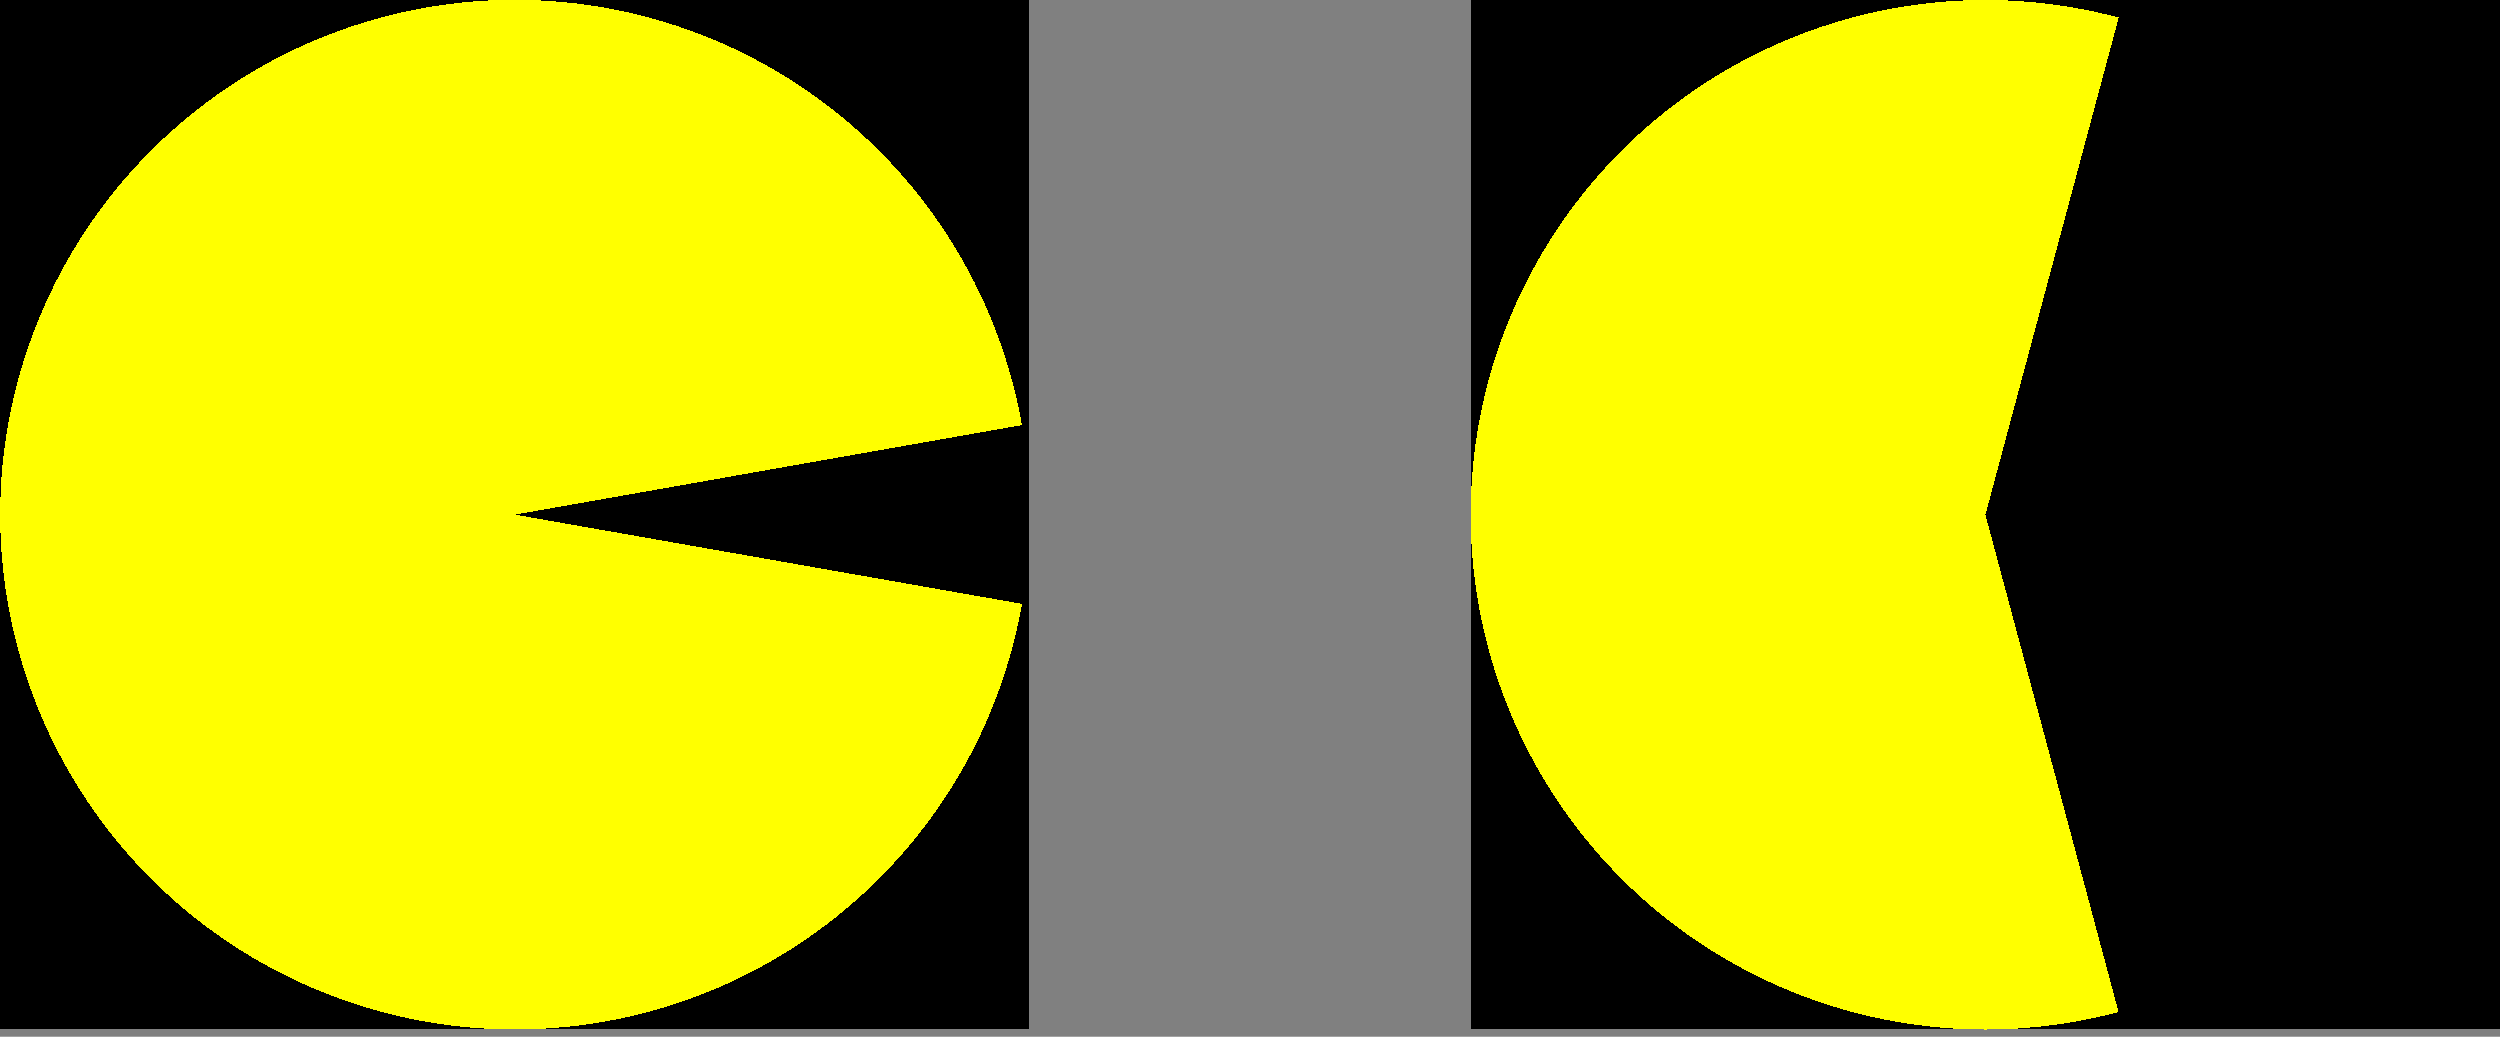
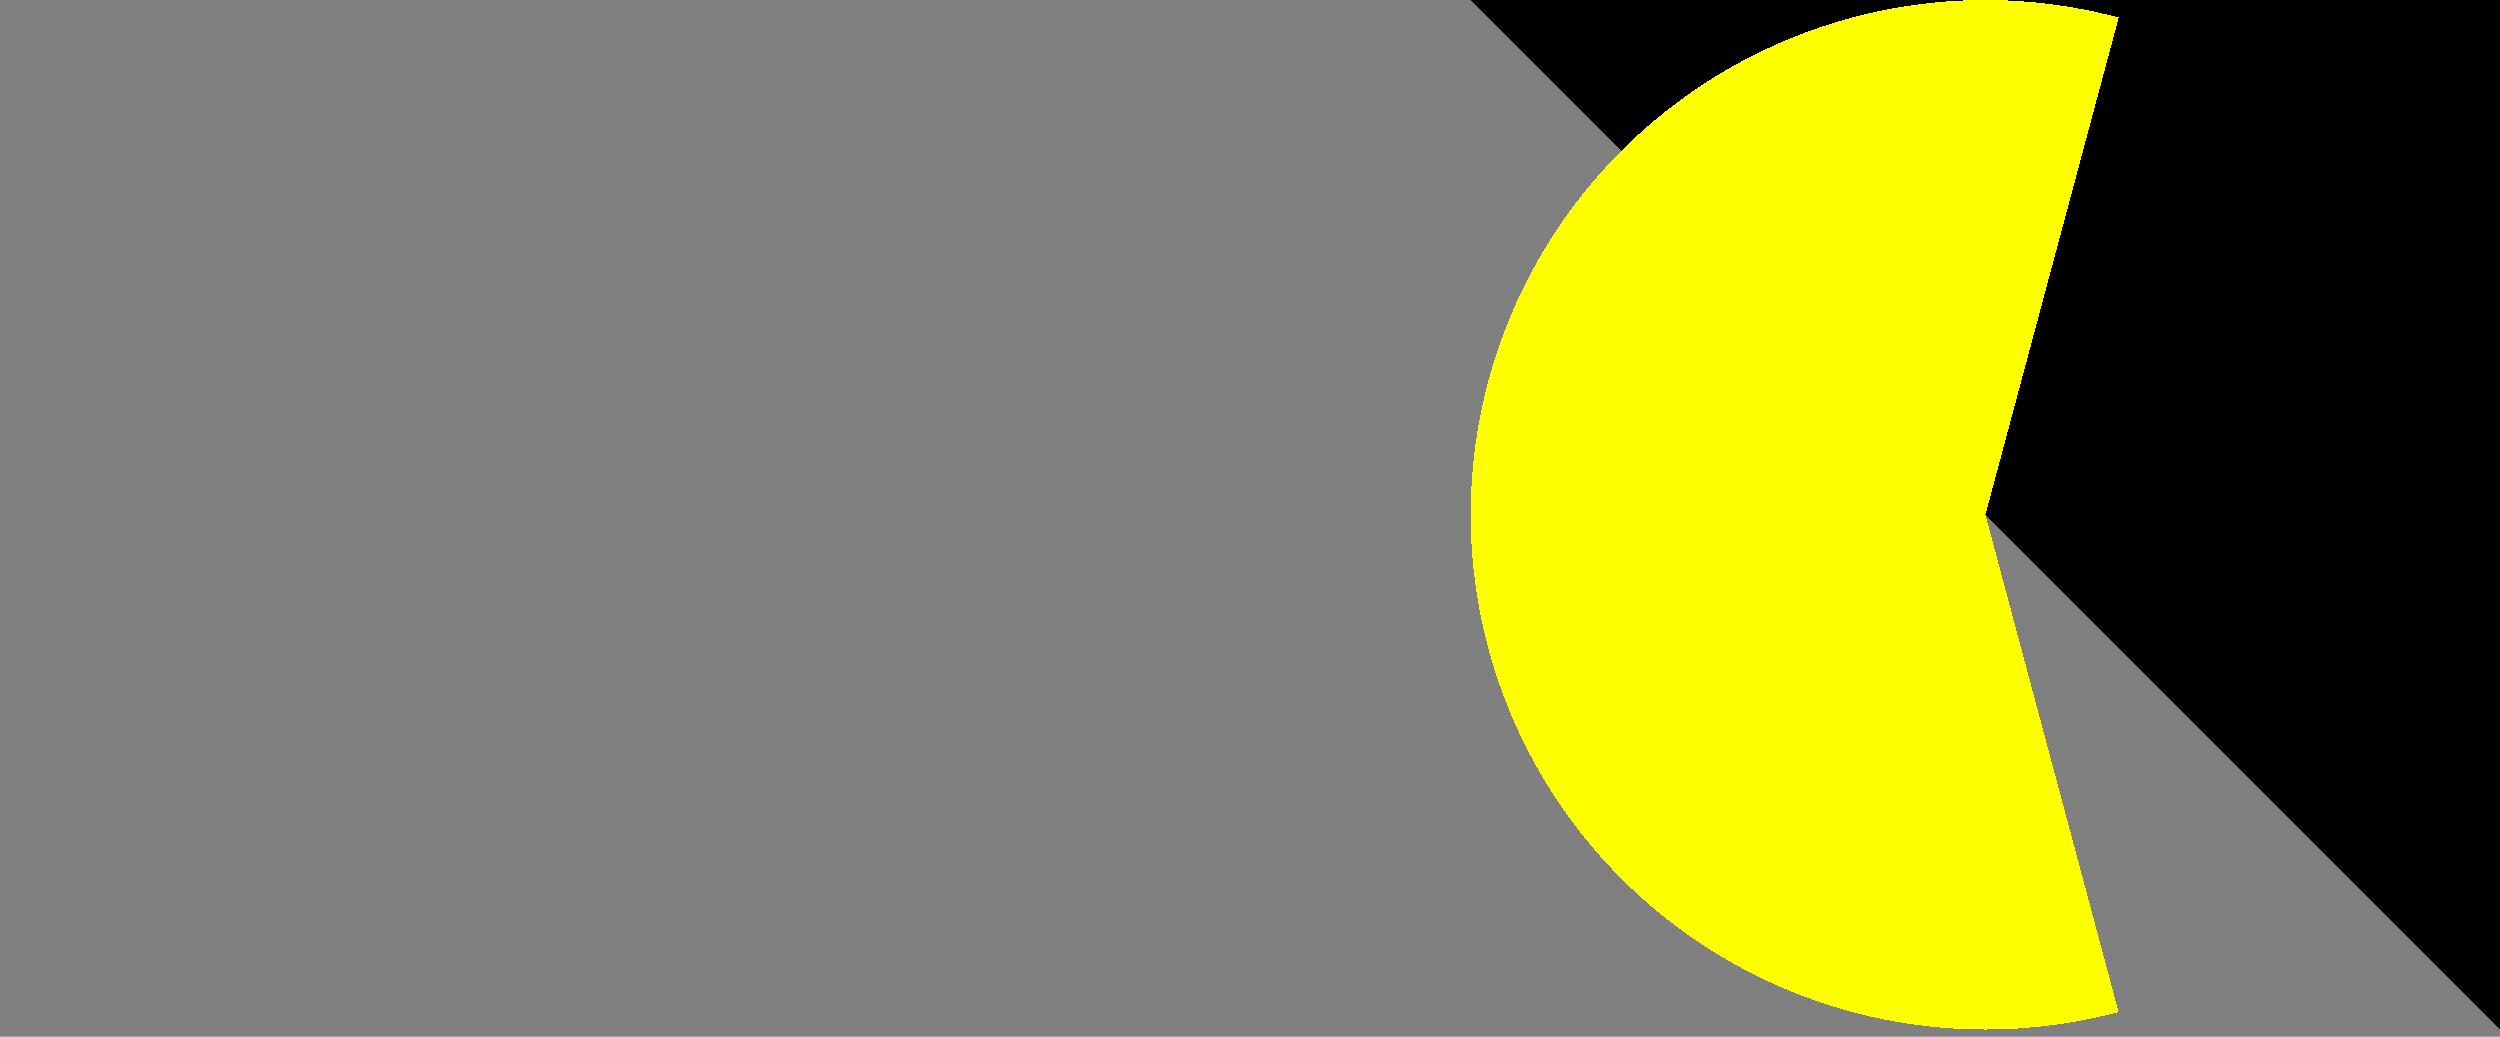
<svg xmlns="http://www.w3.org/2000/svg" width="340" height="141" shape-rendering="crispEdges">
  <rect width="100%" height="100%" fill="#808080" stroke="none" />
-   <path transform="translate(200 1.52588e-05)" d="M0 0L140 0L140 140L0 140L0 0Z" />
+   <path transform="translate(200 1.52588e-05)" d="M0 0L140 0L140 140L0 0Z" />
  <path fill="yellow" transform="matrix(0.259 -0.966 0.966 0.259 184.268 119.497)" d="M70 70L140 70Q140 68.282 139.916 66.565Q139.831 64.849 139.663 63.139Q139.495 61.429 139.242 59.729Q138.99 58.029 138.655 56.344Q138.32 54.658 137.902 52.991Q137.485 51.325 136.986 49.68Q136.487 48.036 135.908 46.418Q135.329 44.8 134.672 43.212Q134.014 41.625 133.279 40.071Q132.545 38.518 131.734 37.002Q130.924 35.487 130.041 34.013Q129.158 32.539 128.203 31.11Q127.248 29.681 126.225 28.301Q125.201 26.921 124.111 25.593Q123.021 24.264 121.867 22.991Q120.713 21.718 119.497 20.503Q118.282 19.287 117.009 18.133Q115.736 16.979 114.408 15.889Q113.079 14.799 111.699 13.775Q110.319 12.752 108.89 11.797Q107.461 10.842 105.987 9.959Q104.513 9.076 102.998 8.266Q101.482 7.455 99.929 6.721Q98.375 5.986 96.788 5.328Q95.2 4.671 93.582 4.092Q91.964 3.513 90.32 3.014Q88.675 2.515 87.009 2.098Q85.342 1.68 83.656 1.345Q81.971 1.01 80.271 0.758Q78.571 0.506 76.861 0.337Q75.151 0.169 73.435 0.084Q71.718 0 70 0Q68.282 0 66.565 0.084Q64.849 0.169 63.139 0.337Q61.429 0.506 59.729 0.758Q58.029 1.01 56.344 1.345Q54.658 1.68 52.991 2.098Q51.325 2.515 49.68 3.014Q48.036 3.513 46.418 4.092Q44.8 4.671 43.212 5.328Q41.625 5.986 40.071 6.721Q38.518 7.455 37.002 8.266Q35.487 9.076 34.013 9.959Q32.539 10.842 31.11 11.797Q29.681 12.752 28.301 13.775Q26.921 14.799 25.593 15.889Q24.264 16.979 22.991 18.133Q21.718 19.287 20.503 20.503Q19.287 21.718 18.133 22.991Q16.979 24.264 15.889 25.593Q14.799 26.921 13.775 28.301Q12.752 29.681 11.797 31.11Q10.842 32.539 9.959 34.013Q9.076 35.487 8.266 37.002Q7.455 38.518 6.721 40.071Q5.986 41.625 5.328 43.212Q4.671 44.8 4.092 46.418Q3.513 48.036 3.014 49.68Q2.515 51.325 2.098 52.991Q1.68 54.658 1.345 56.344Q1.01 58.029 0.758 59.729Q0.506 61.429 0.337 63.139Q0.169 64.849 0.084 66.565Q0 68.282 0 70Q0 72.292 0.15 74.578Q0.3 76.865 0.599 79.137Q0.898 81.409 1.345 83.656Q1.792 85.904 2.385 88.117Q2.978 90.331 3.715 92.501Q4.451 94.671 5.328 96.788Q6.205 98.905 7.219 100.96Q8.232 103.015 9.378 105L70 70Z" />
-   <path transform="translate(140 70)" d="M0 0L60 0L60 0L0 0Z" />
-   <path d="M0 0L140 0L140 140L0 140L0 0Z" />
-   <path fill="yellow" transform="matrix(0.985 -0.174 0.174 0.985 -11.092 13.219)" d="M70 70L140 70Q140 68.282 139.916 66.565Q139.831 64.849 139.663 63.139Q139.495 61.429 139.242 59.729Q138.99 58.029 138.655 56.344Q138.32 54.658 137.902 52.991Q137.485 51.325 136.986 49.68Q136.487 48.036 135.908 46.418Q135.329 44.8 134.672 43.212Q134.014 41.625 133.279 40.071Q132.545 38.518 131.734 37.002Q130.924 35.487 130.041 34.013Q129.158 32.539 128.203 31.11Q127.248 29.681 126.225 28.301Q125.201 26.921 124.111 25.593Q123.021 24.264 121.867 22.991Q120.713 21.718 119.497 20.503Q118.282 19.287 117.009 18.133Q115.736 16.979 114.408 15.889Q113.079 14.799 111.699 13.775Q110.319 12.752 108.89 11.797Q107.461 10.842 105.987 9.959Q104.513 9.076 102.998 8.266Q101.482 7.455 99.929 6.721Q98.375 5.986 96.788 5.328Q95.2 4.671 93.582 4.092Q91.964 3.513 90.32 3.014Q88.675 2.515 87.009 2.098Q85.342 1.68 83.656 1.345Q81.971 1.01 80.271 0.758Q78.571 0.506 76.861 0.337Q75.151 0.169 73.435 0.084Q71.718 0 70 0Q68.282 0 66.565 0.084Q64.849 0.169 63.139 0.337Q61.429 0.506 59.729 0.758Q58.029 1.01 56.344 1.345Q54.658 1.68 52.991 2.098Q51.325 2.515 49.68 3.014Q48.036 3.513 46.418 4.092Q44.8 4.671 43.212 5.328Q41.625 5.986 40.071 6.721Q38.518 7.455 37.002 8.266Q35.487 9.076 34.013 9.959Q32.539 10.842 31.11 11.797Q29.681 12.752 28.301 13.775Q26.921 14.799 25.593 15.889Q24.264 16.979 22.991 18.133Q21.718 19.287 20.503 20.503Q19.287 21.718 18.133 22.991Q16.979 24.264 15.889 25.593Q14.799 26.921 13.775 28.301Q12.752 29.681 11.797 31.11Q10.842 32.539 9.959 34.013Q9.076 35.487 8.266 37.002Q7.455 38.518 6.721 40.071Q5.986 41.625 5.328 43.212Q4.671 44.8 4.092 46.418Q3.513 48.036 3.014 49.68Q2.515 51.325 2.098 52.991Q1.68 54.658 1.345 56.344Q1.01 58.029 0.758 59.729Q0.506 61.429 0.337 63.139Q0.169 64.849 0.084 66.565Q0 68.282 0 70Q0 71.718 0.084 73.435Q0.169 75.151 0.337 76.861Q0.506 78.571 0.758 80.271Q1.01 81.971 1.345 83.656Q1.68 85.342 2.098 87.009Q2.515 88.675 3.014 90.32Q3.513 91.964 4.092 93.582Q4.671 95.2 5.328 96.788Q5.986 98.375 6.721 99.929Q7.455 101.482 8.266 102.998Q9.076 104.513 9.959 105.987Q10.842 107.461 11.797 108.89Q12.752 110.319 13.775 111.699Q14.799 113.079 15.889 114.408Q16.979 115.736 18.133 117.009Q19.287 118.282 20.503 119.497Q21.718 120.713 22.991 121.867Q24.264 123.021 25.593 124.111Q26.921 125.201 28.301 126.225Q29.681 127.248 31.11 128.203Q32.539 129.158 34.013 130.041Q35.487 130.924 37.002 131.734Q38.518 132.545 40.071 133.279Q41.625 134.014 43.212 134.672Q44.8 135.329 46.418 135.908Q48.036 136.487 49.68 136.986Q51.325 137.485 52.991 137.902Q54.658 138.32 56.344 138.655Q58.029 138.99 59.729 139.242Q61.429 139.495 63.139 139.663Q64.849 139.831 66.565 139.916Q68.282 140 70 140Q71.336 140 72.672 139.949Q74.007 139.898 75.34 139.796Q76.672 139.694 78 139.541Q79.328 139.389 80.649 139.185Q81.969 138.982 83.282 138.728Q84.594 138.475 85.895 138.171Q87.197 137.868 88.486 137.515Q89.775 137.162 91.049 136.76Q92.324 136.358 93.582 135.908Q94.841 135.458 96.081 134.96Q97.321 134.462 98.541 133.917Q99.762 133.372 100.96 132.781Q102.159 132.19 103.334 131.554Q104.509 130.917 105.659 130.236Q106.809 129.556 107.932 128.831Q109.056 128.107 110.15 127.341Q111.245 126.574 112.31 125.766Q113.374 124.959 114.408 124.111Q115.441 123.263 116.441 122.376Q117.441 121.49 118.406 120.565Q119.371 119.641 120.301 118.681Q121.23 117.721 122.122 116.726Q123.014 115.73 123.868 114.702Q124.721 113.674 125.535 112.613Q126.348 111.553 127.121 110.463Q127.893 109.372 128.624 108.253Q129.354 107.133 130.041 105.987Q130.728 104.841 131.371 103.669Q132.014 102.498 132.611 101.302Q133.209 100.107 133.76 98.889Q134.312 97.672 134.817 96.435Q135.321 95.197 135.778 93.941L70 70Z" />
</svg>